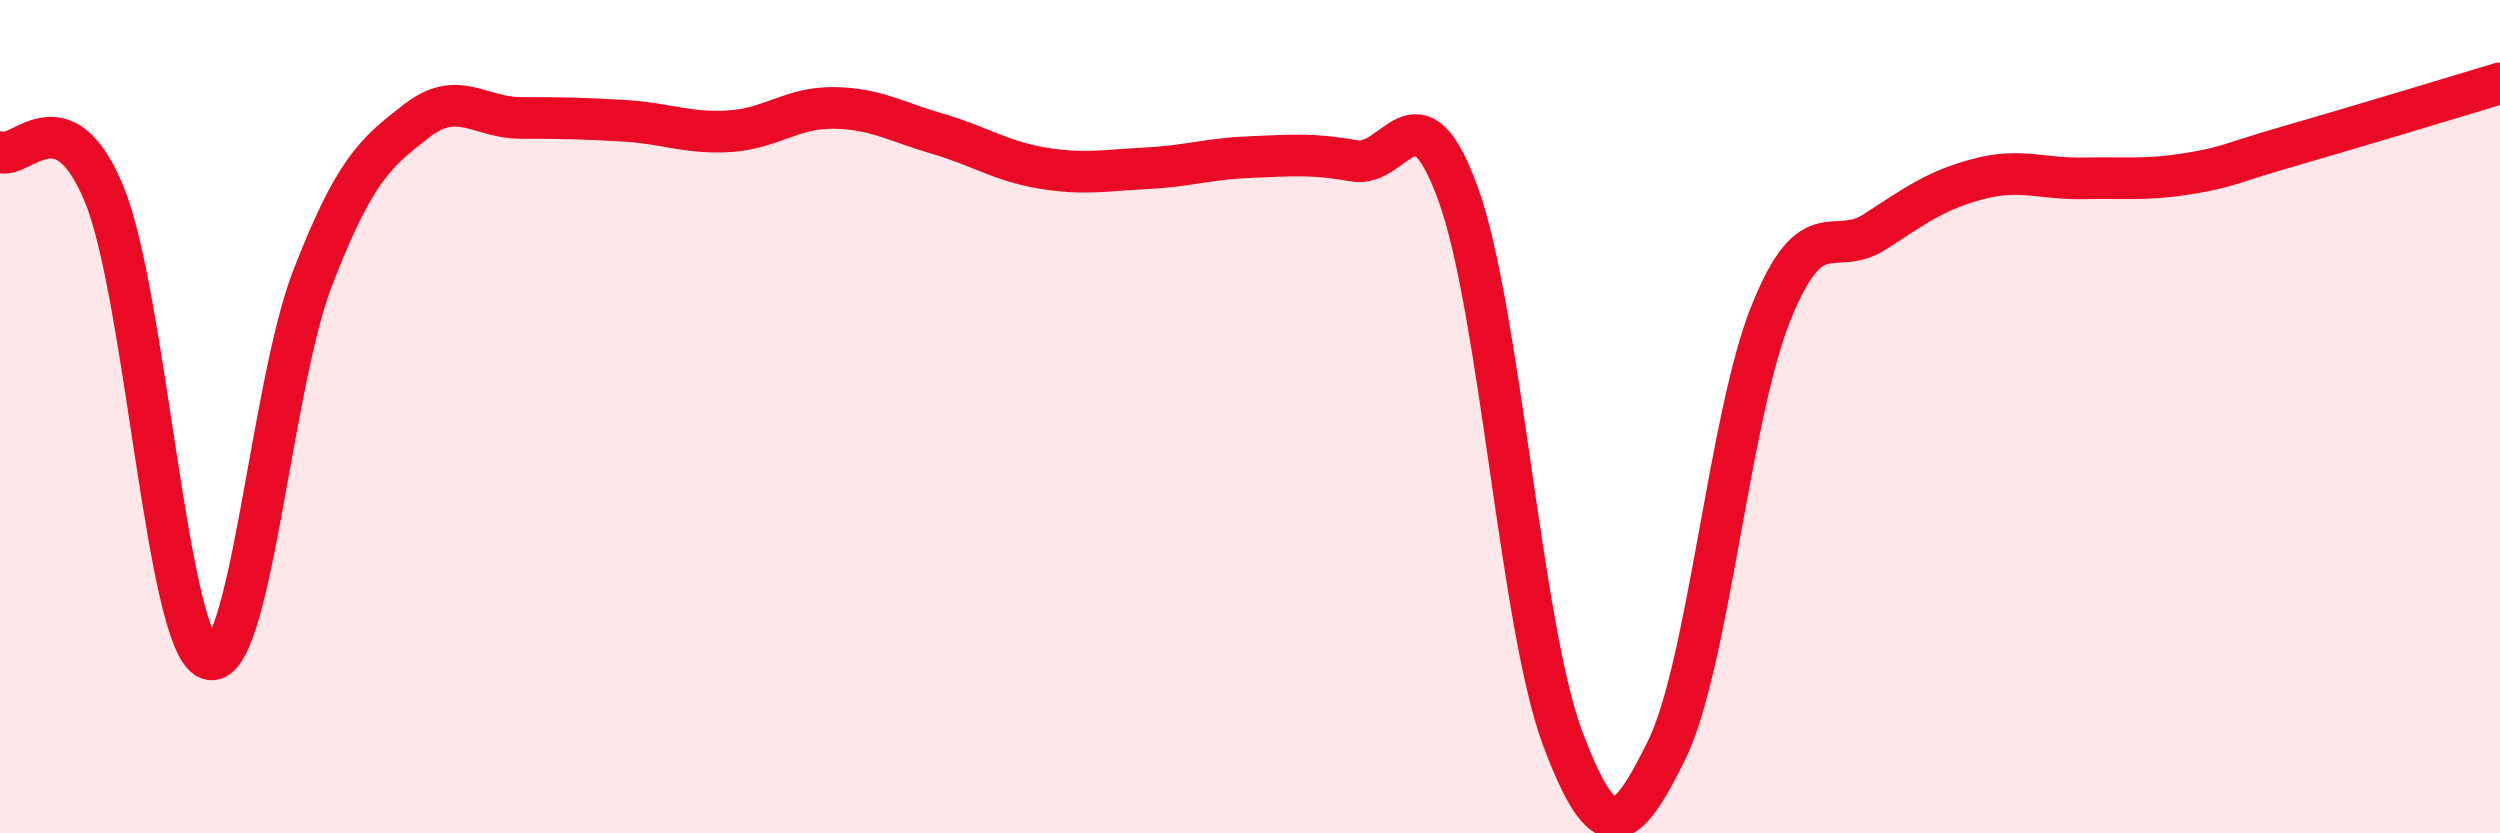
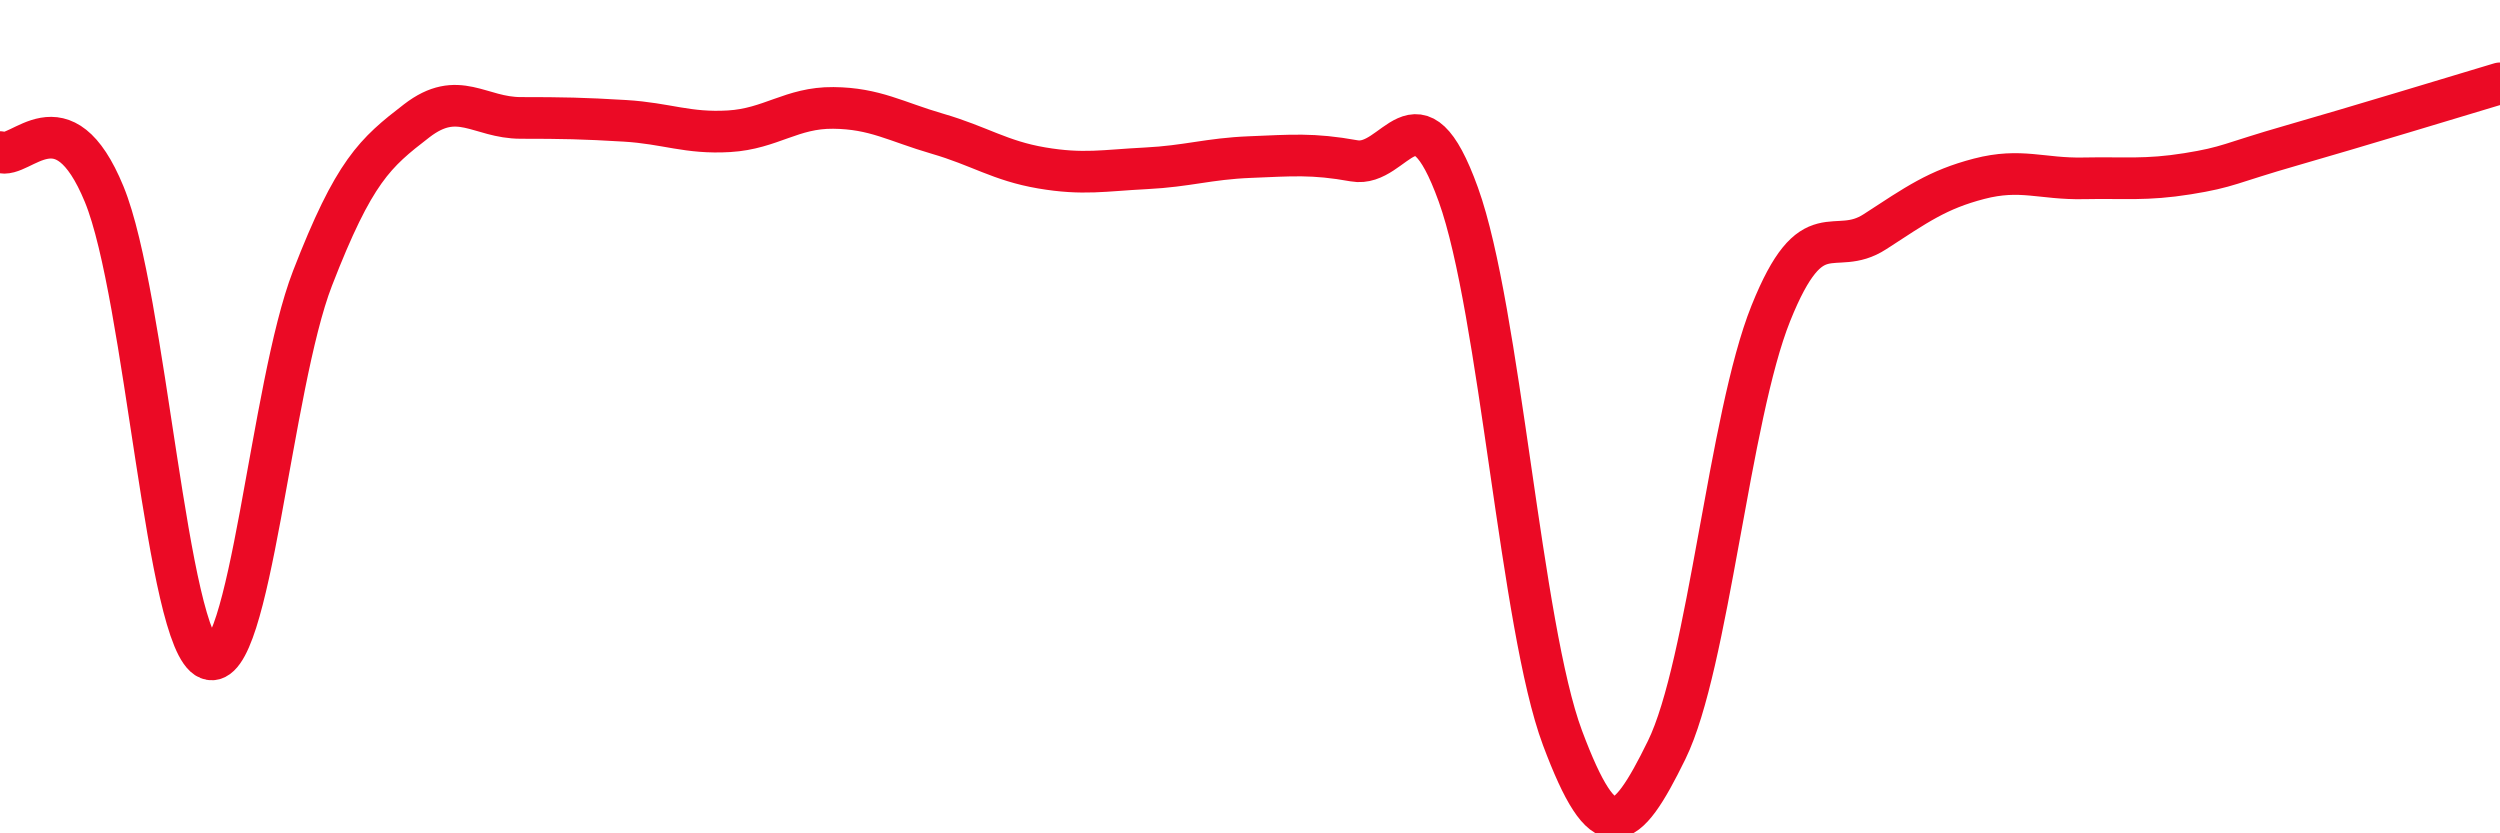
<svg xmlns="http://www.w3.org/2000/svg" width="60" height="20" viewBox="0 0 60 20">
-   <path d="M 0,3.65 C 0.5,3.85 1.5,2.23 2.5,4.66 C 3.5,7.09 4,15.41 5,15.81 C 6,16.21 6.5,9.26 7.5,6.68 C 8.5,4.1 9,3.67 10,2.9 C 11,2.13 11.5,2.83 12.5,2.83 C 13.5,2.83 14,2.84 15,2.9 C 16,2.96 16.5,3.21 17.5,3.15 C 18.5,3.09 19,2.58 20,2.59 C 21,2.6 21.5,2.92 22.5,3.21 C 23.5,3.5 24,3.86 25,4.03 C 26,4.2 26.5,4.09 27.5,4.04 C 28.5,3.99 29,3.81 30,3.77 C 31,3.73 31.5,3.68 32.5,3.86 C 33.5,4.04 34,1.9 35,4.67 C 36,7.44 36.5,15.04 37.5,17.71 C 38.5,20.38 39,20.04 40,18 C 41,15.96 41.5,10.01 42.5,7.52 C 43.5,5.03 44,6.21 45,5.56 C 46,4.91 46.5,4.55 47.5,4.29 C 48.5,4.03 49,4.3 50,4.28 C 51,4.26 51.5,4.33 52.5,4.17 C 53.5,4.01 53.5,3.92 55,3.49 C 56.5,3.06 59,2.3 60,2L60 20L0 20Z" fill="#EB0A25" opacity="0.1" stroke-linecap="round" stroke-linejoin="round" />
  <path d="M 0,3.65 C 0.5,3.85 1.5,2.23 2.5,4.66 C 3.5,7.09 4,15.41 5,15.81 C 6,16.21 6.5,9.26 7.5,6.68 C 8.5,4.1 9,3.67 10,2.9 C 11,2.13 11.5,2.83 12.5,2.83 C 13.5,2.83 14,2.84 15,2.9 C 16,2.96 16.5,3.21 17.5,3.15 C 18.5,3.09 19,2.58 20,2.59 C 21,2.6 21.5,2.92 22.5,3.21 C 23.5,3.5 24,3.86 25,4.03 C 26,4.2 26.5,4.09 27.5,4.04 C 28.5,3.99 29,3.81 30,3.77 C 31,3.73 31.5,3.68 32.5,3.86 C 33.5,4.04 34,1.9 35,4.67 C 36,7.44 36.5,15.04 37.5,17.71 C 38.5,20.38 39,20.04 40,18 C 41,15.96 41.5,10.01 42.5,7.52 C 43.5,5.03 44,6.21 45,5.56 C 46,4.91 46.5,4.55 47.5,4.29 C 48.5,4.03 49,4.3 50,4.28 C 51,4.26 51.5,4.33 52.5,4.17 C 53.5,4.01 53.5,3.92 55,3.49 C 56.5,3.06 59,2.3 60,2" stroke="#EB0A25" stroke-width="1" fill="none" stroke-linecap="round" stroke-linejoin="round" />
</svg>